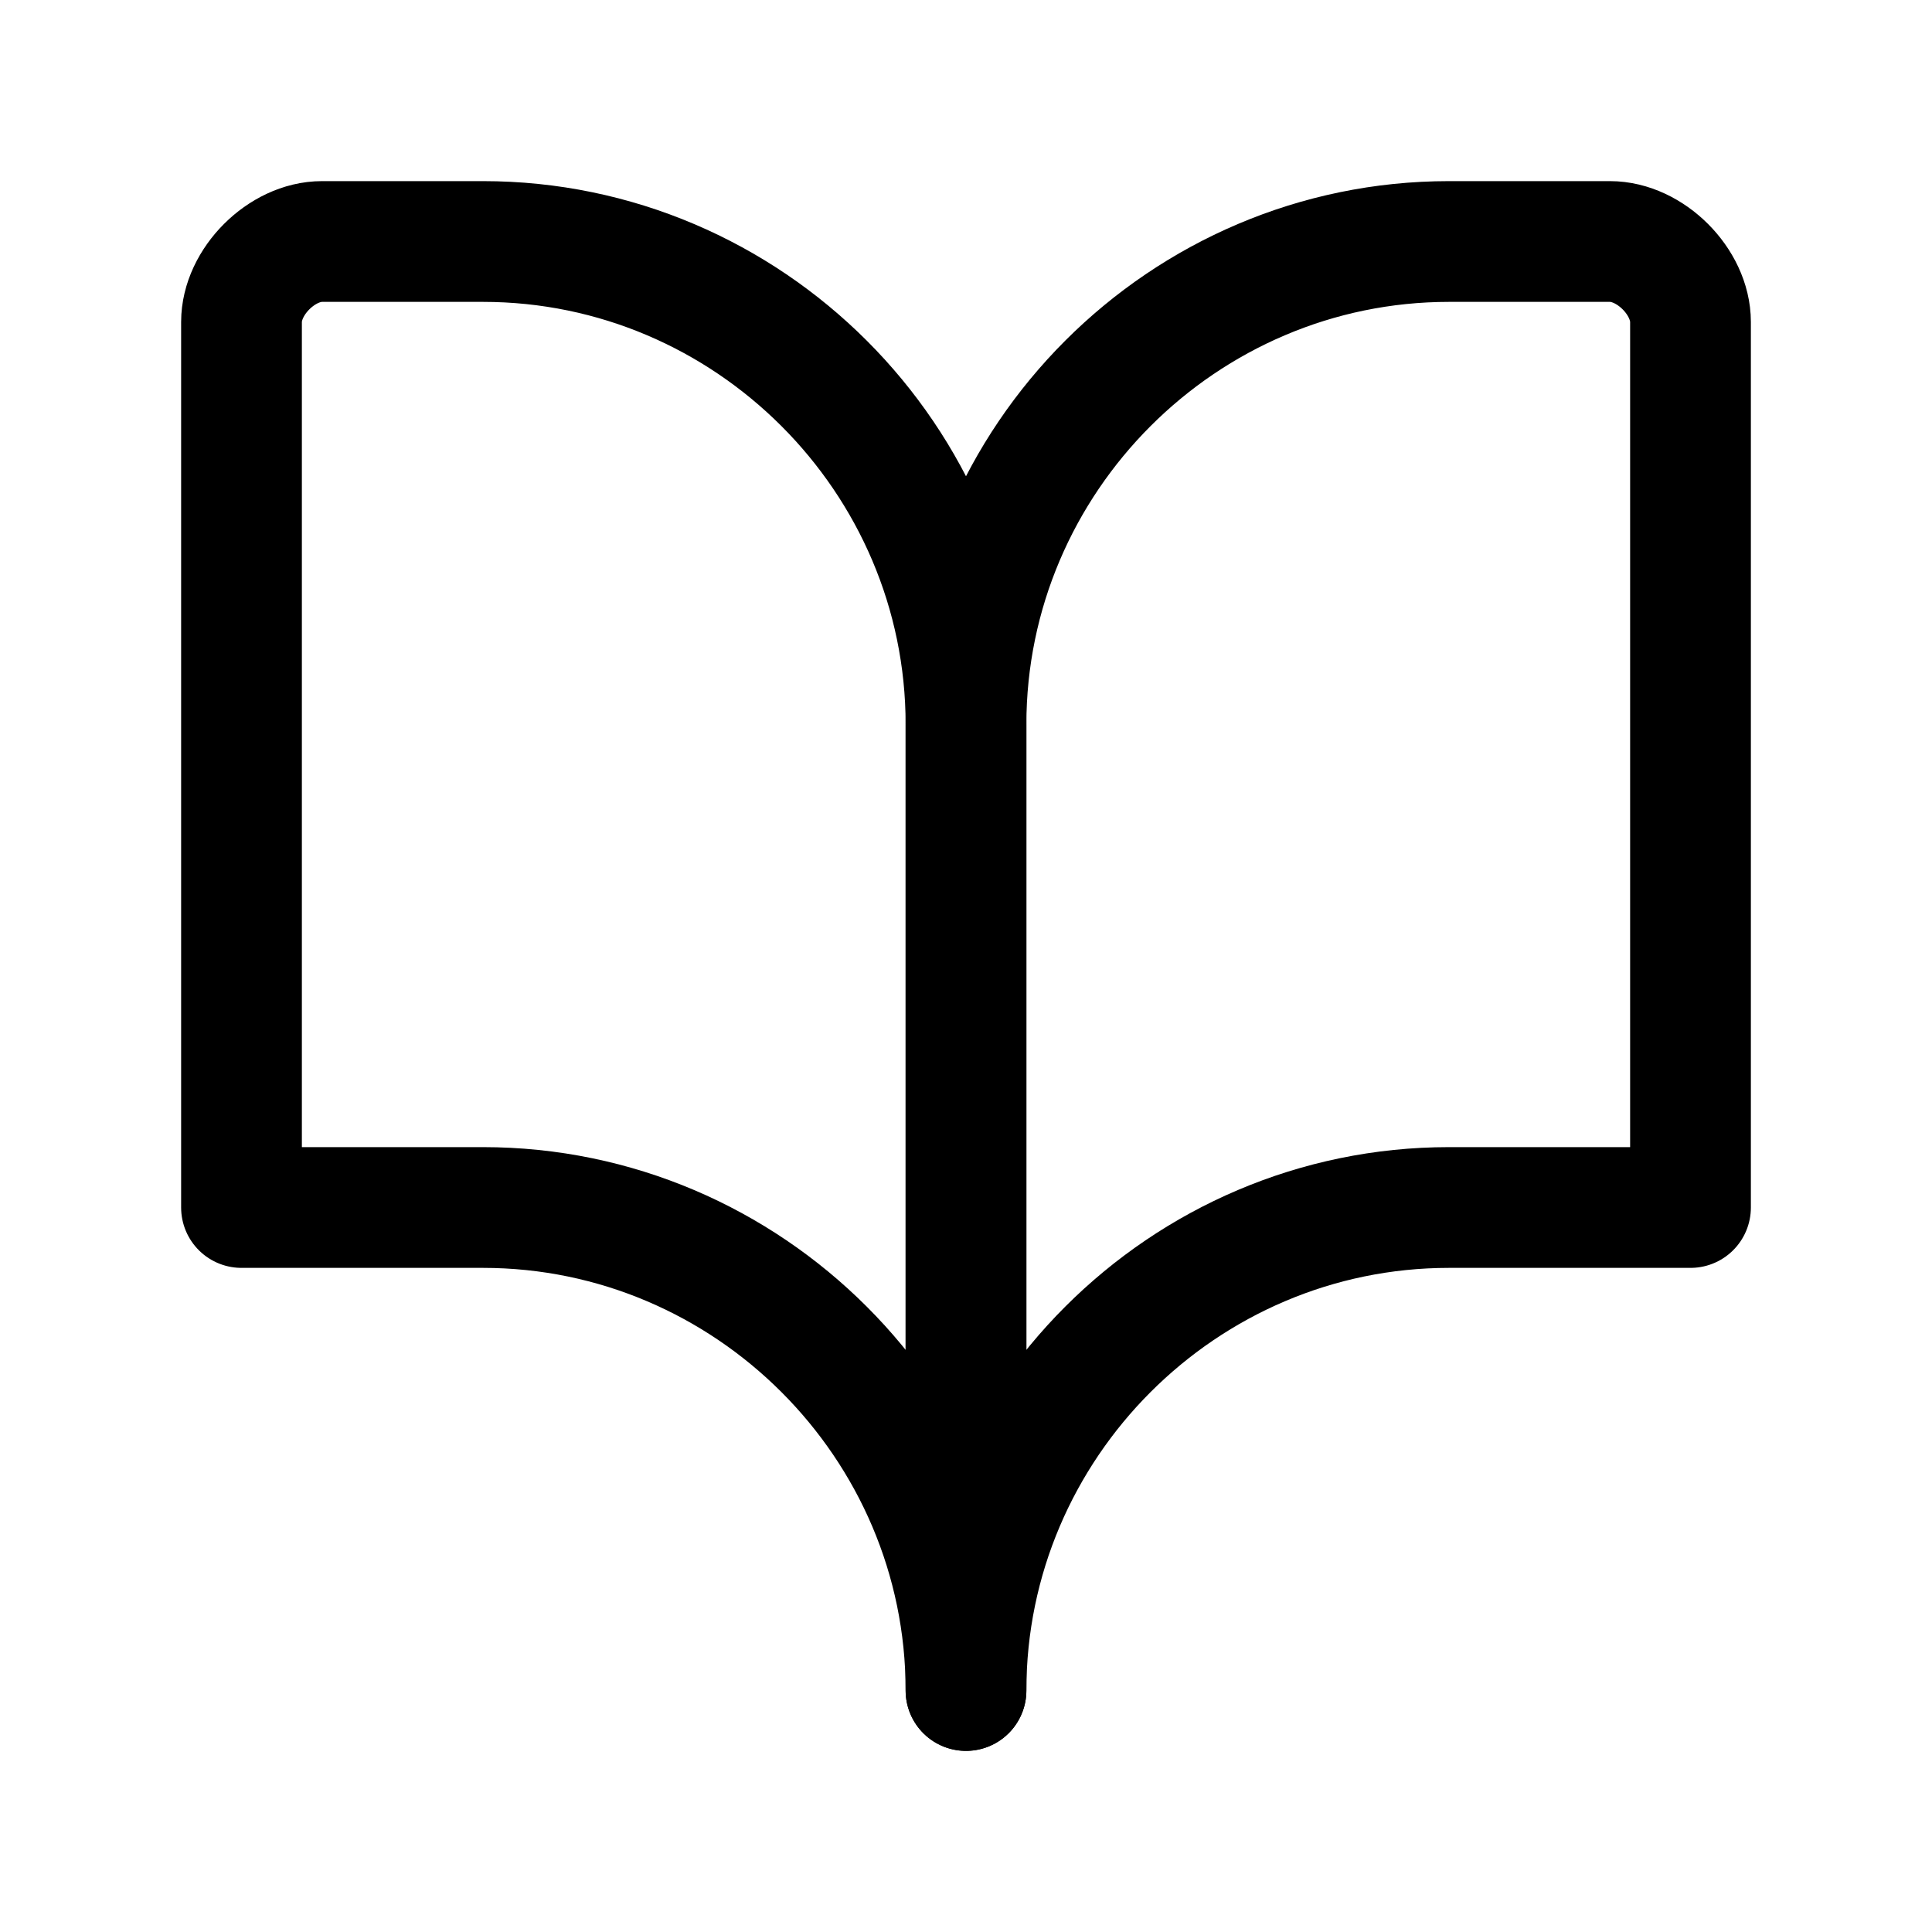
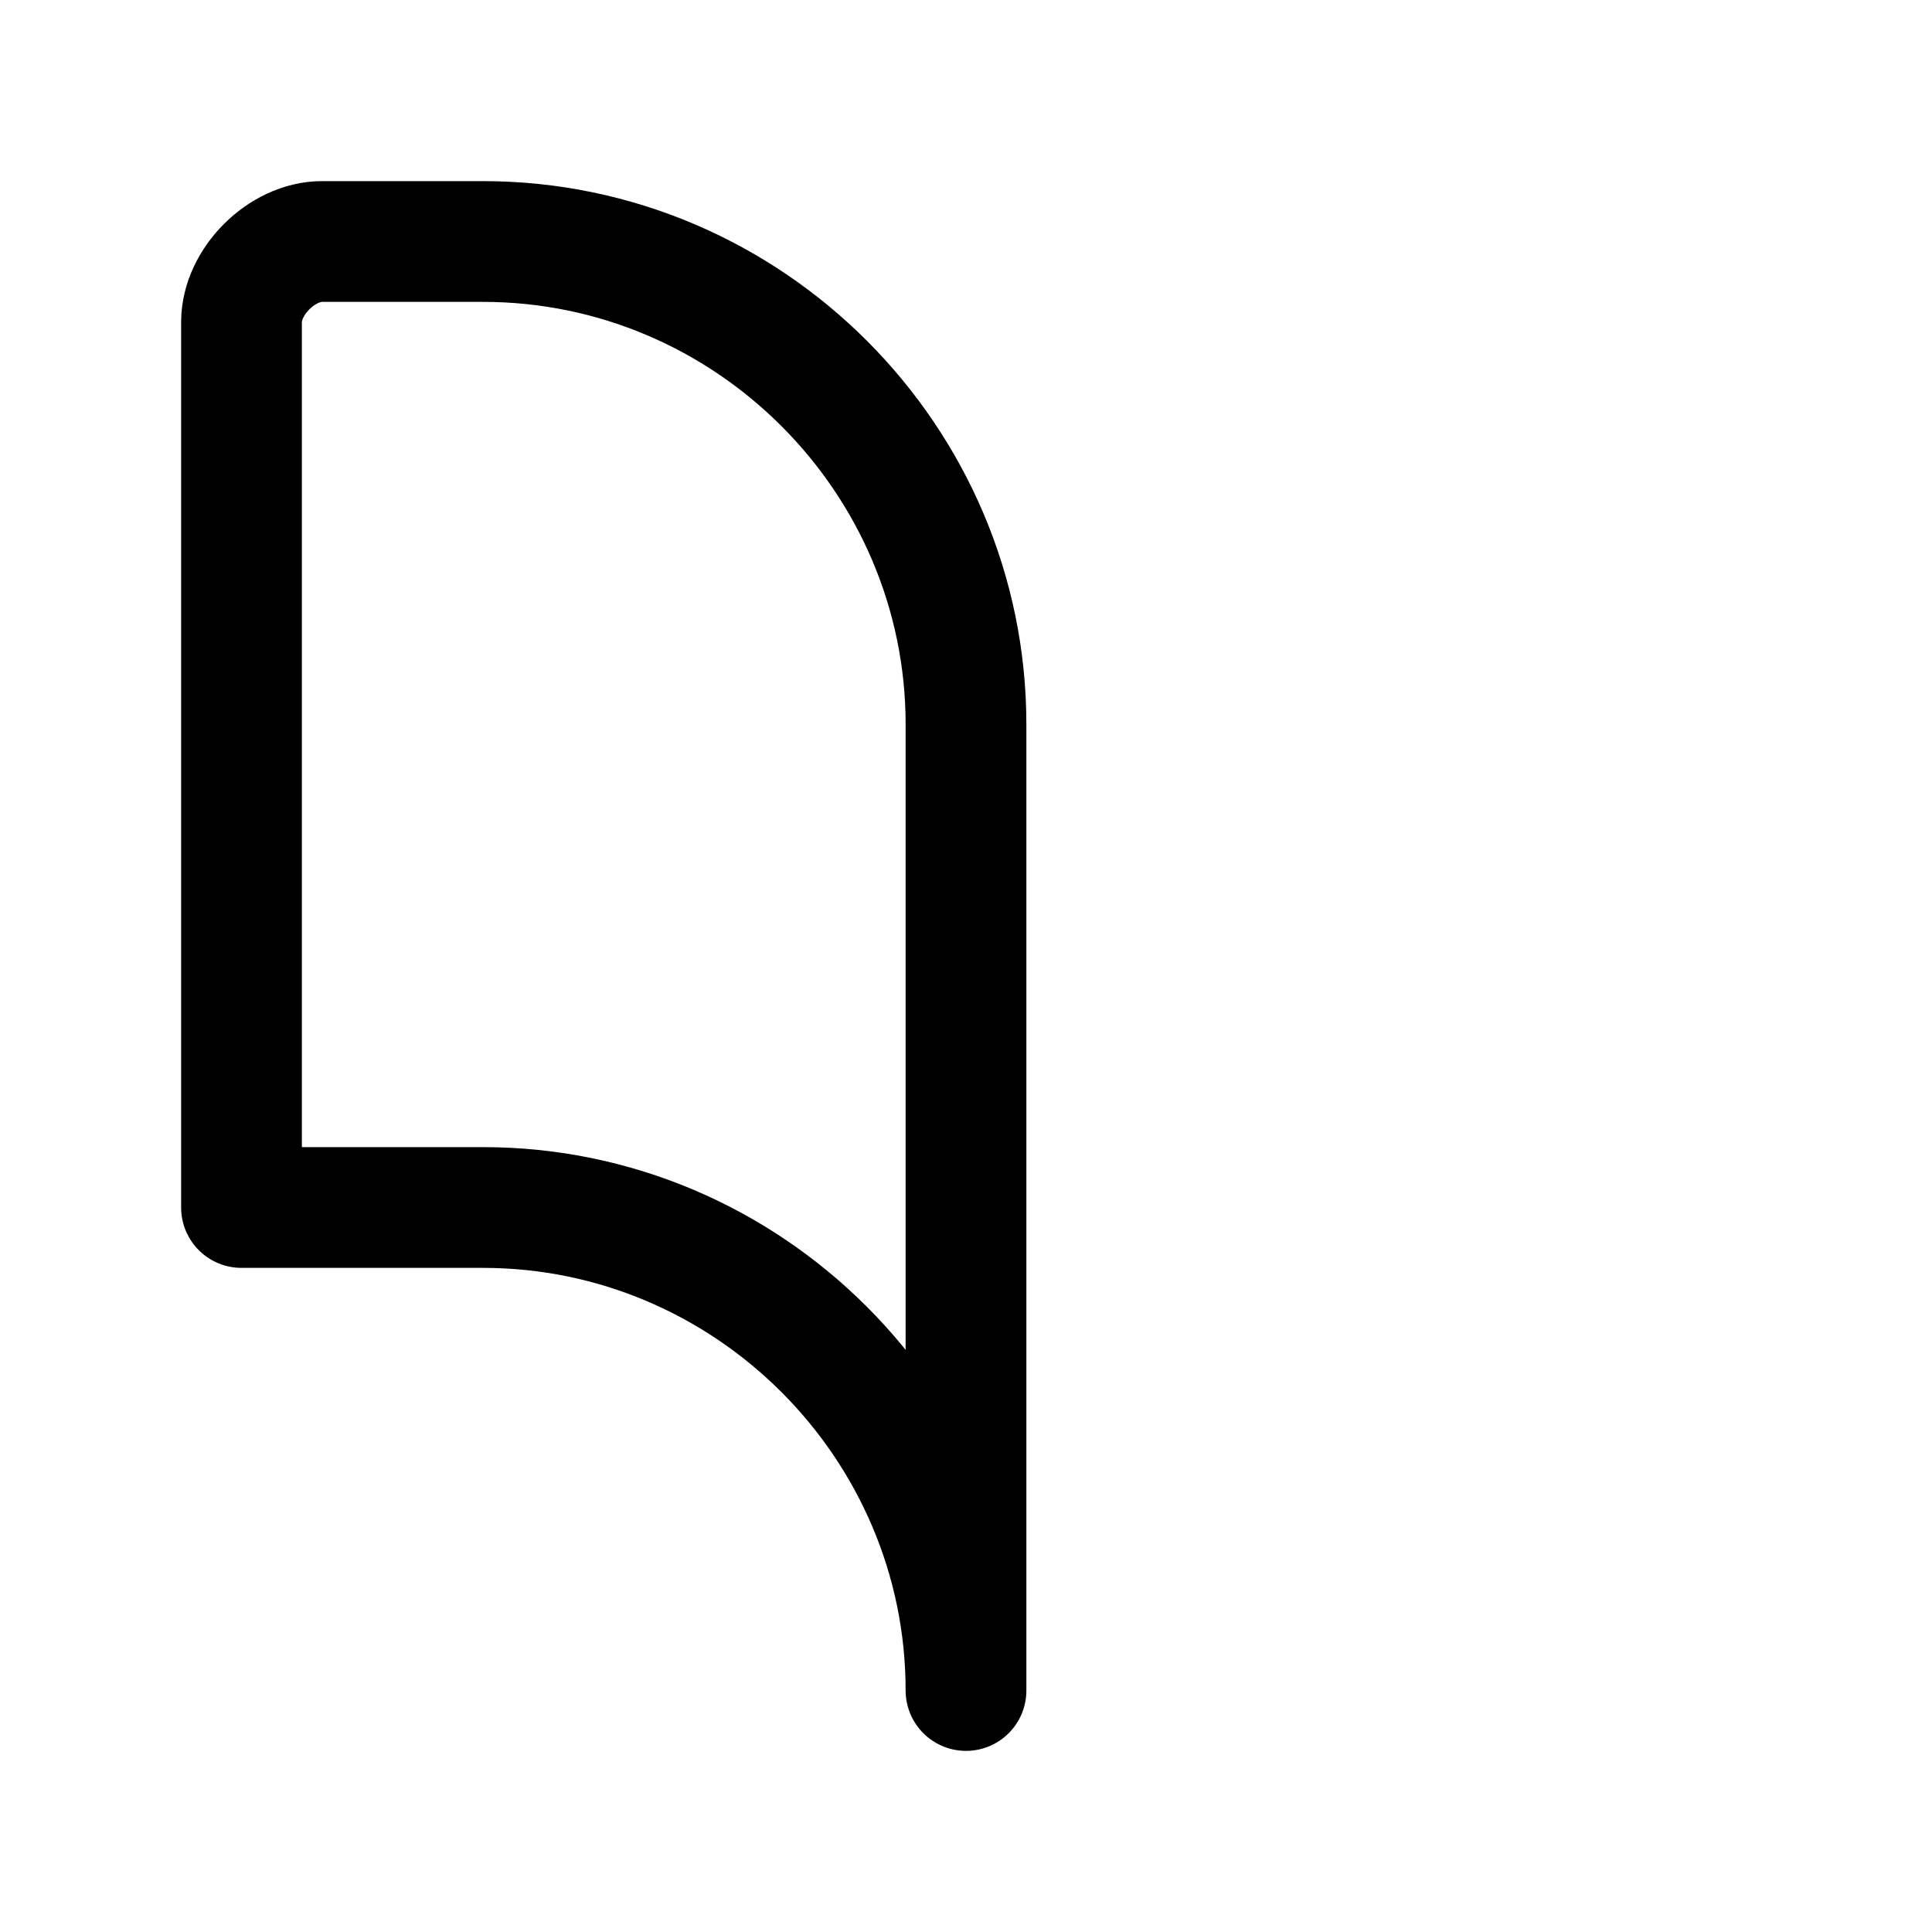
<svg xmlns="http://www.w3.org/2000/svg" width="24" height="24" viewBox="0 0 24 24" fill="none">
  <path d="M12 9V21C12 17.7 9.3 15 6 15H3V4C3 3.5 3.5 3 4 3H6C9.3 3 12 5.7 12 9Z" stroke="#E7E8EA" style="stroke:#E7E8EA;stroke:color(display-p3 0.906 0.91 0.918);stroke-opacity:1;" stroke-width="1.5" stroke-linecap="round" stroke-linejoin="round" />
-   <path d="M12 9V21C12 17.7 14.7 15 18 15H21V4C21 3.5 20.5 3 20 3H18C14.7 3 12 5.7 12 9Z" stroke="#E7E8EA" style="stroke:#E7E8EA;stroke:color(display-p3 0.906 0.91 0.918);stroke-opacity:1;" stroke-width="1.5" stroke-linecap="round" stroke-linejoin="round" />
</svg>